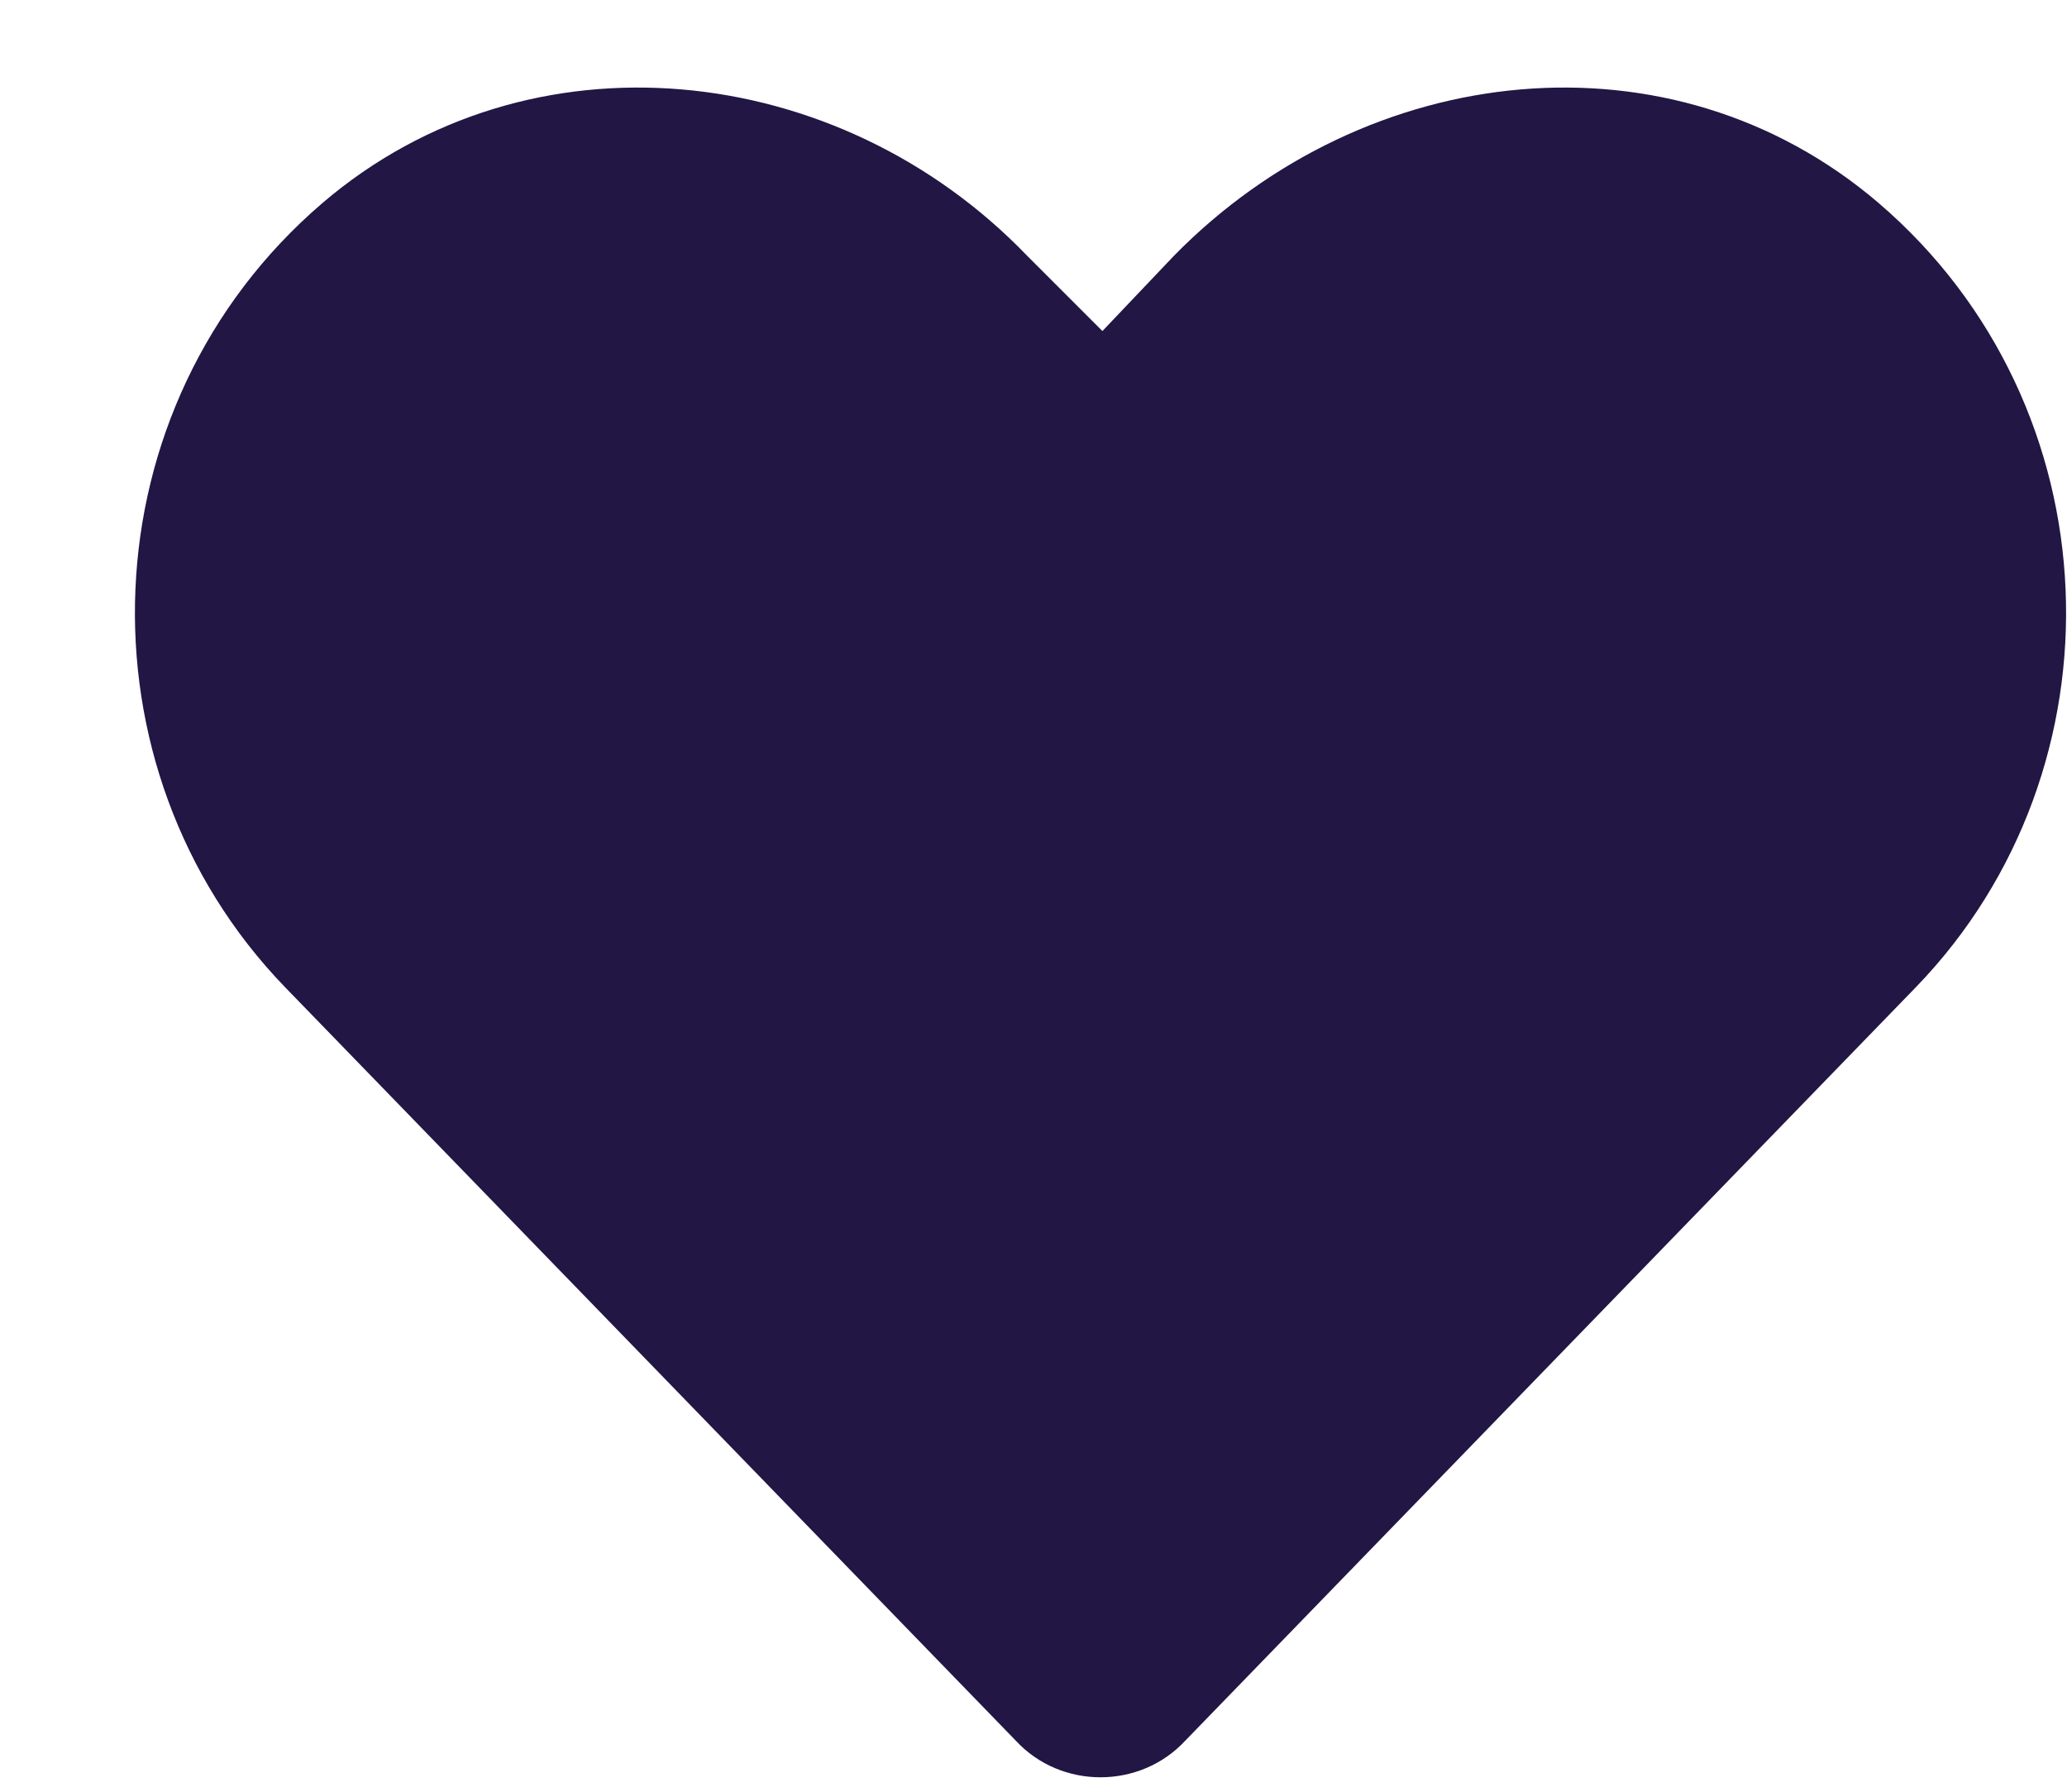
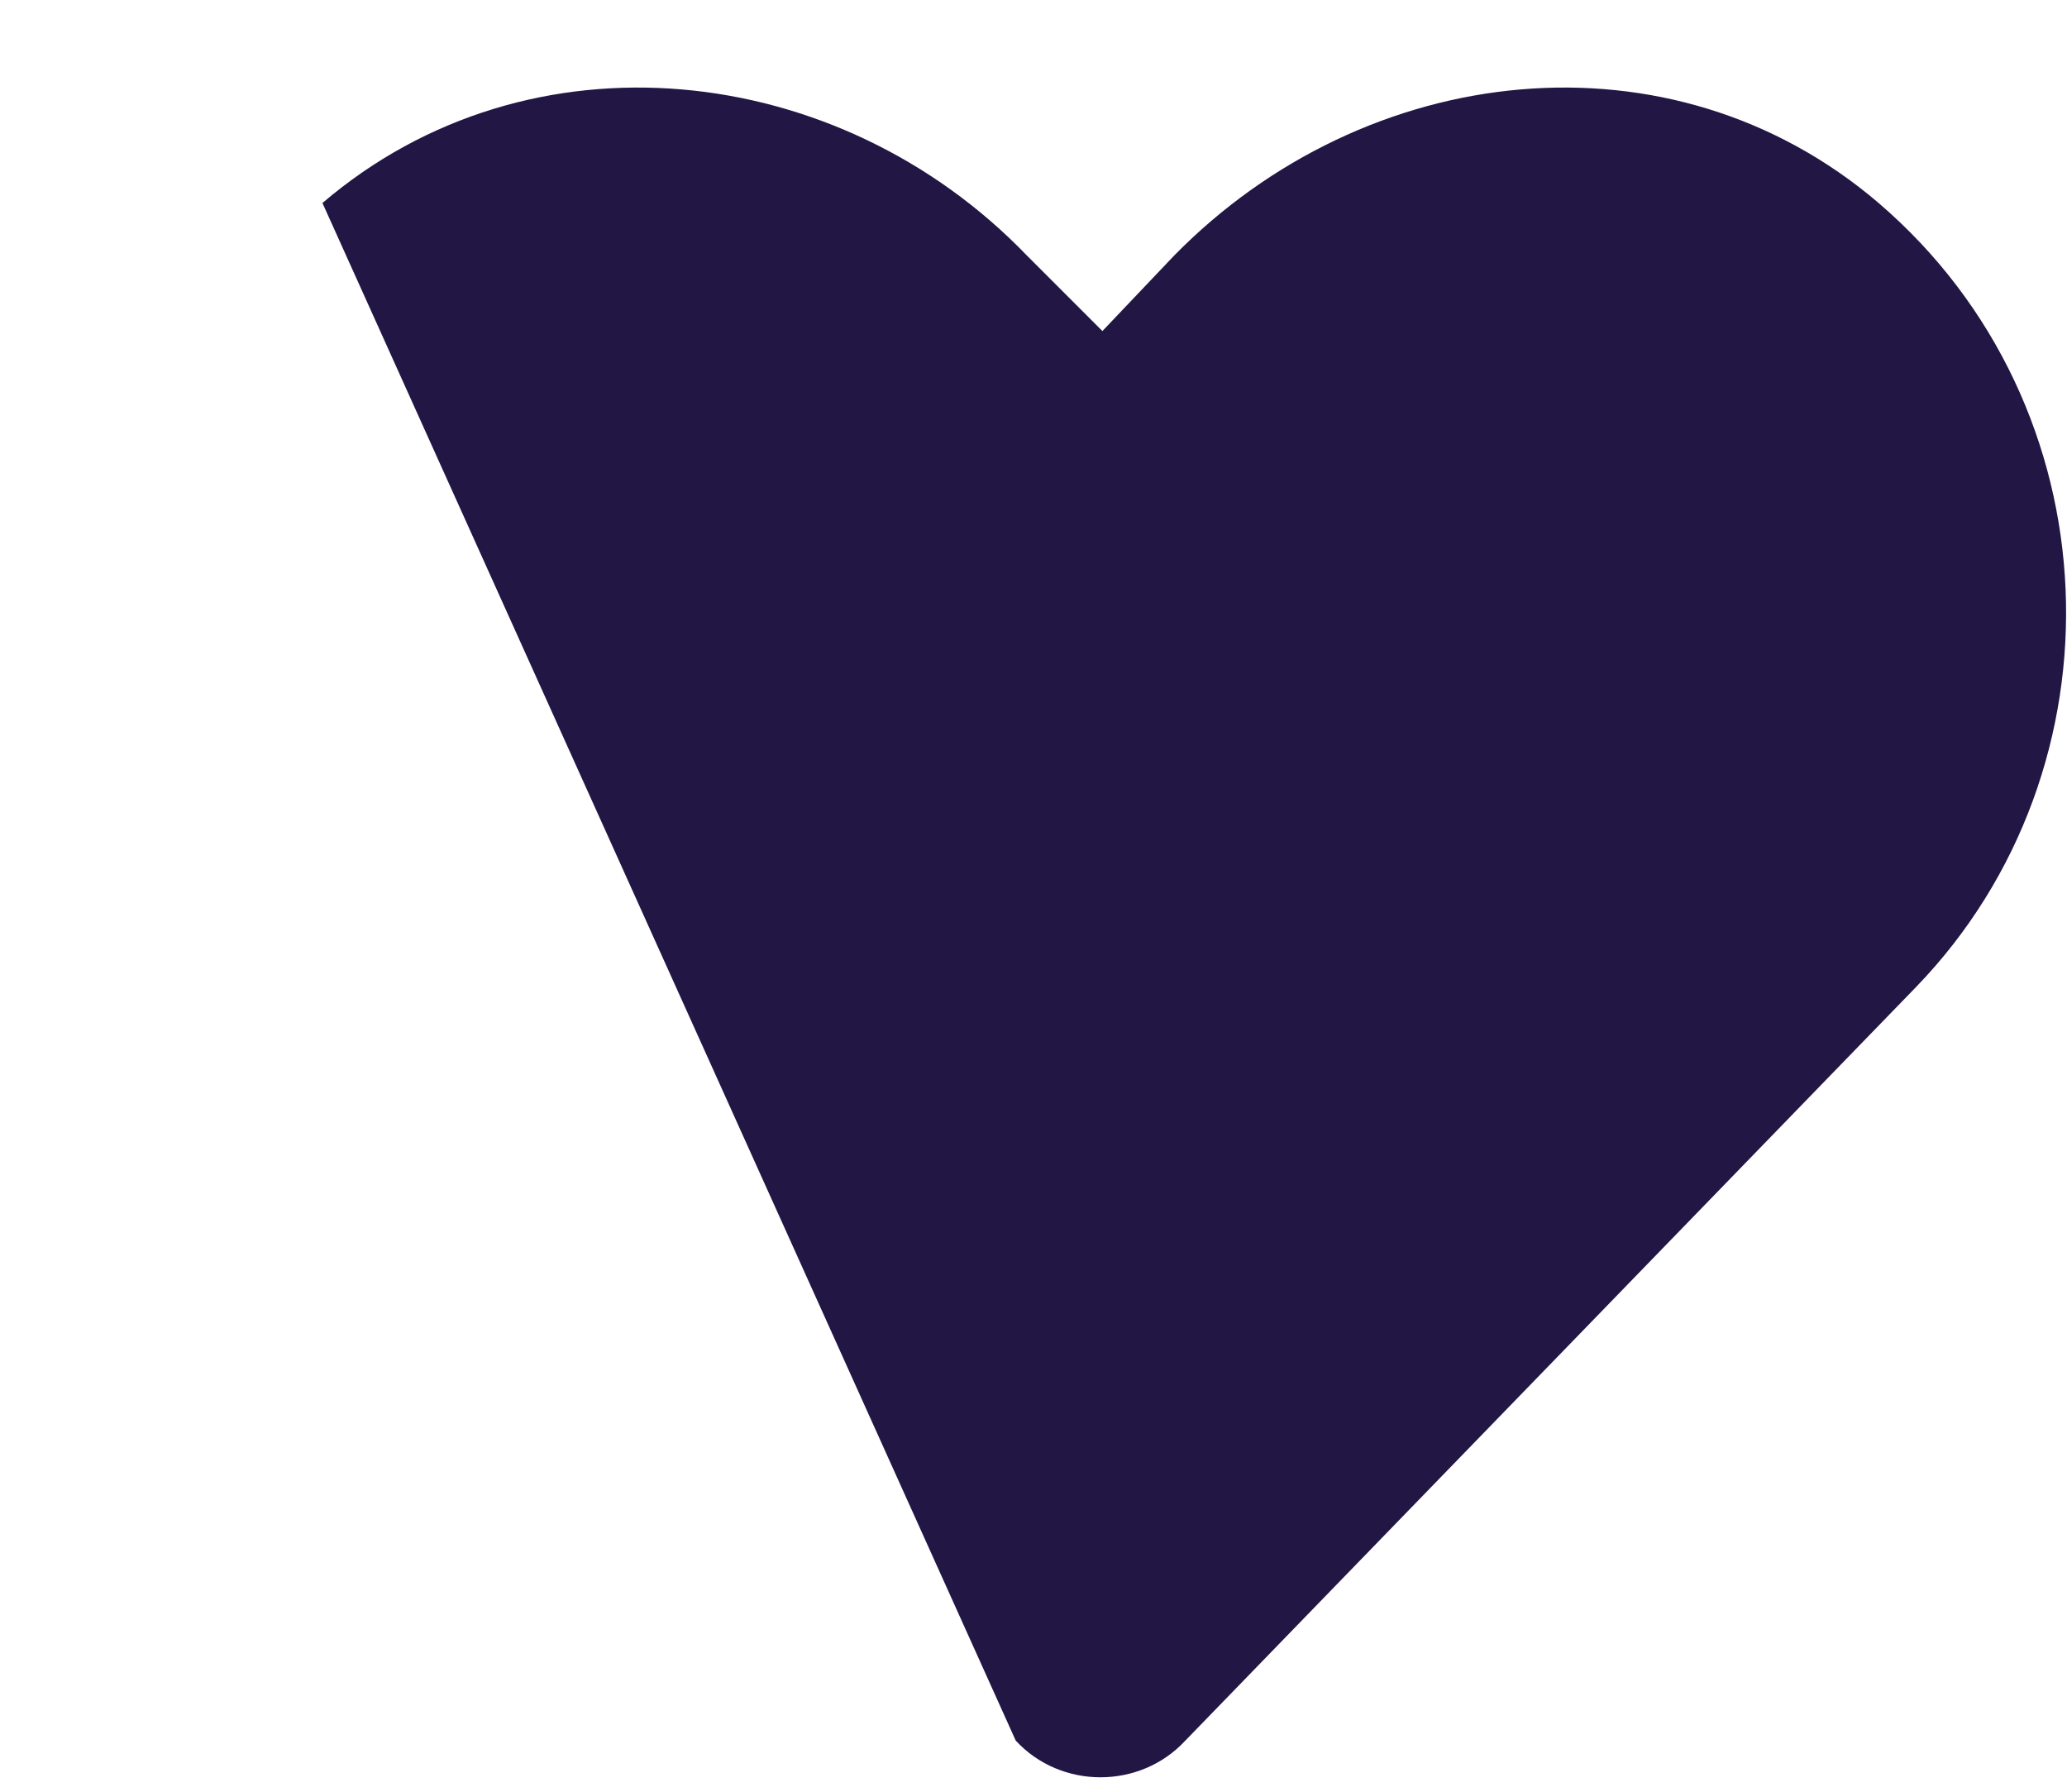
<svg xmlns="http://www.w3.org/2000/svg" width="15" height="13" viewBox="0 0 15 13" fill="none">
-   <path d="M13.633 1.473C12.129 0.187 9.914 0.434 8.52 1.855L8 2.402L7.453 1.855C6.086 0.434 3.844 0.187 2.34 1.473C0.617 2.949 0.535 5.574 2.066 7.16L7.371 12.629C7.699 12.984 8.273 12.984 8.602 12.629L13.906 7.16C15.438 5.574 15.355 2.949 13.633 1.473Z" fill="#221644" />
+   <path d="M13.633 1.473C12.129 0.187 9.914 0.434 8.52 1.855L8 2.402L7.453 1.855C6.086 0.434 3.844 0.187 2.34 1.473L7.371 12.629C7.699 12.984 8.273 12.984 8.602 12.629L13.906 7.16C15.438 5.574 15.355 2.949 13.633 1.473Z" fill="#221644" />
</svg>